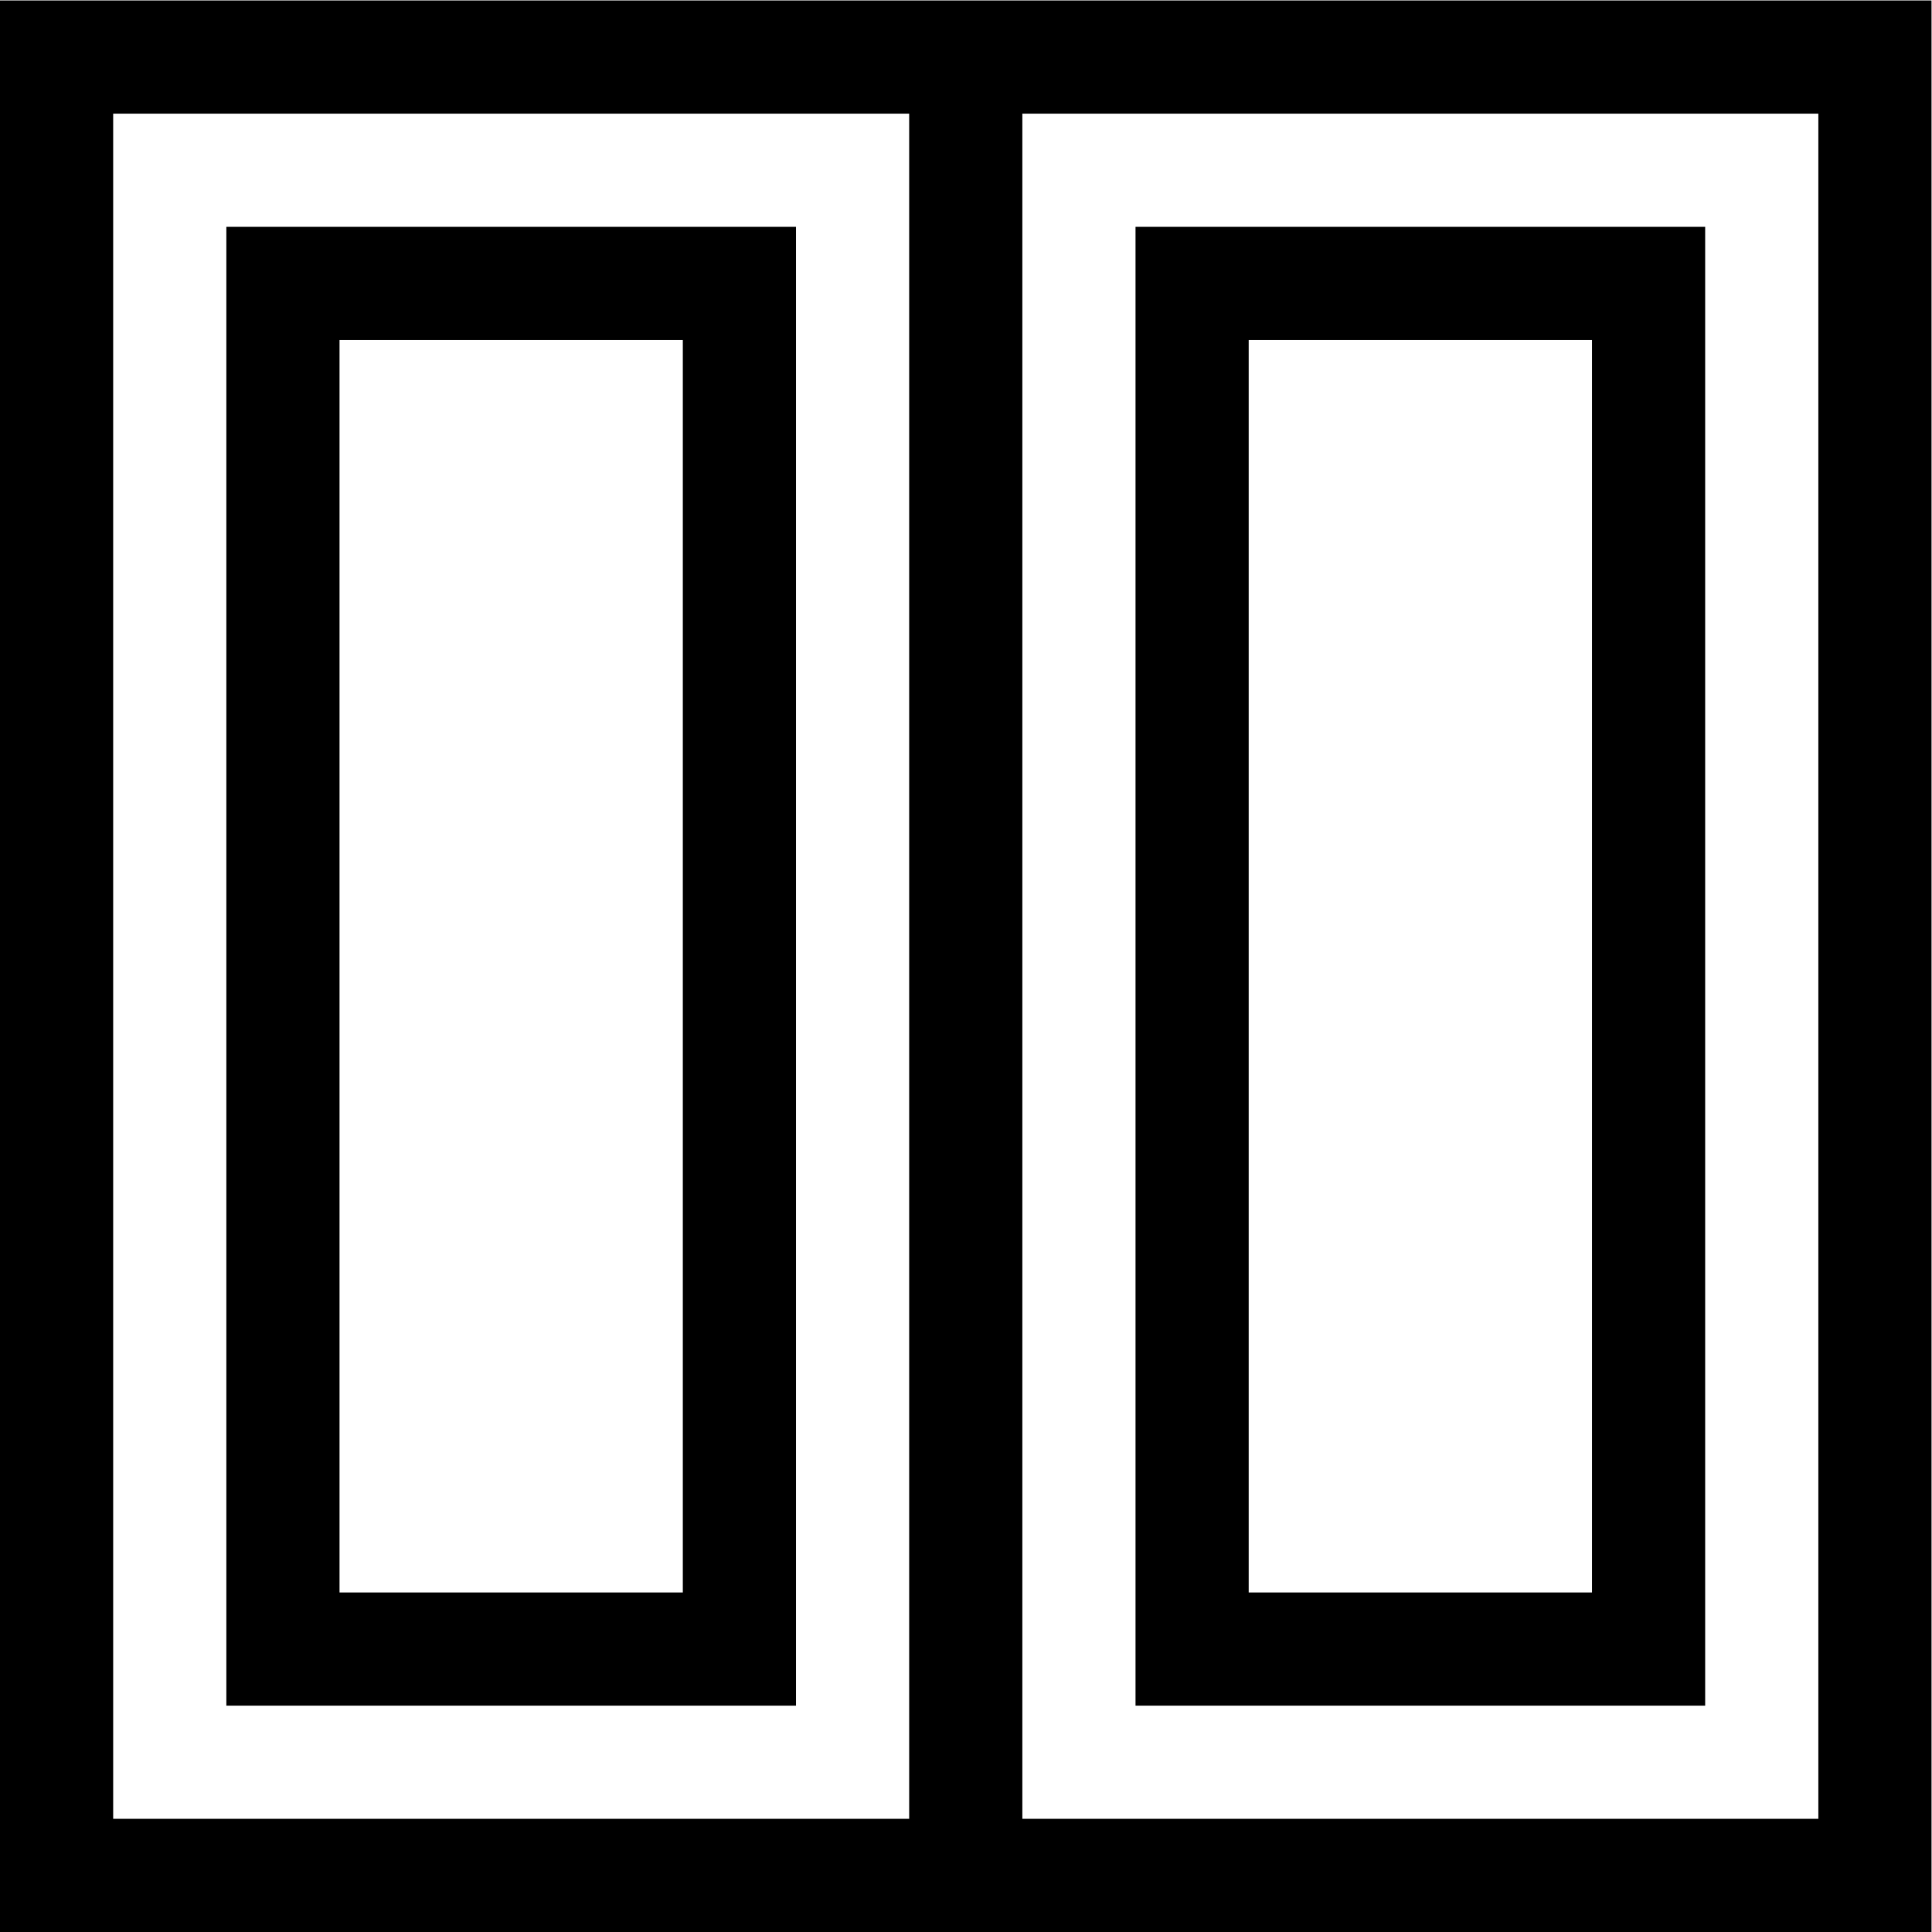
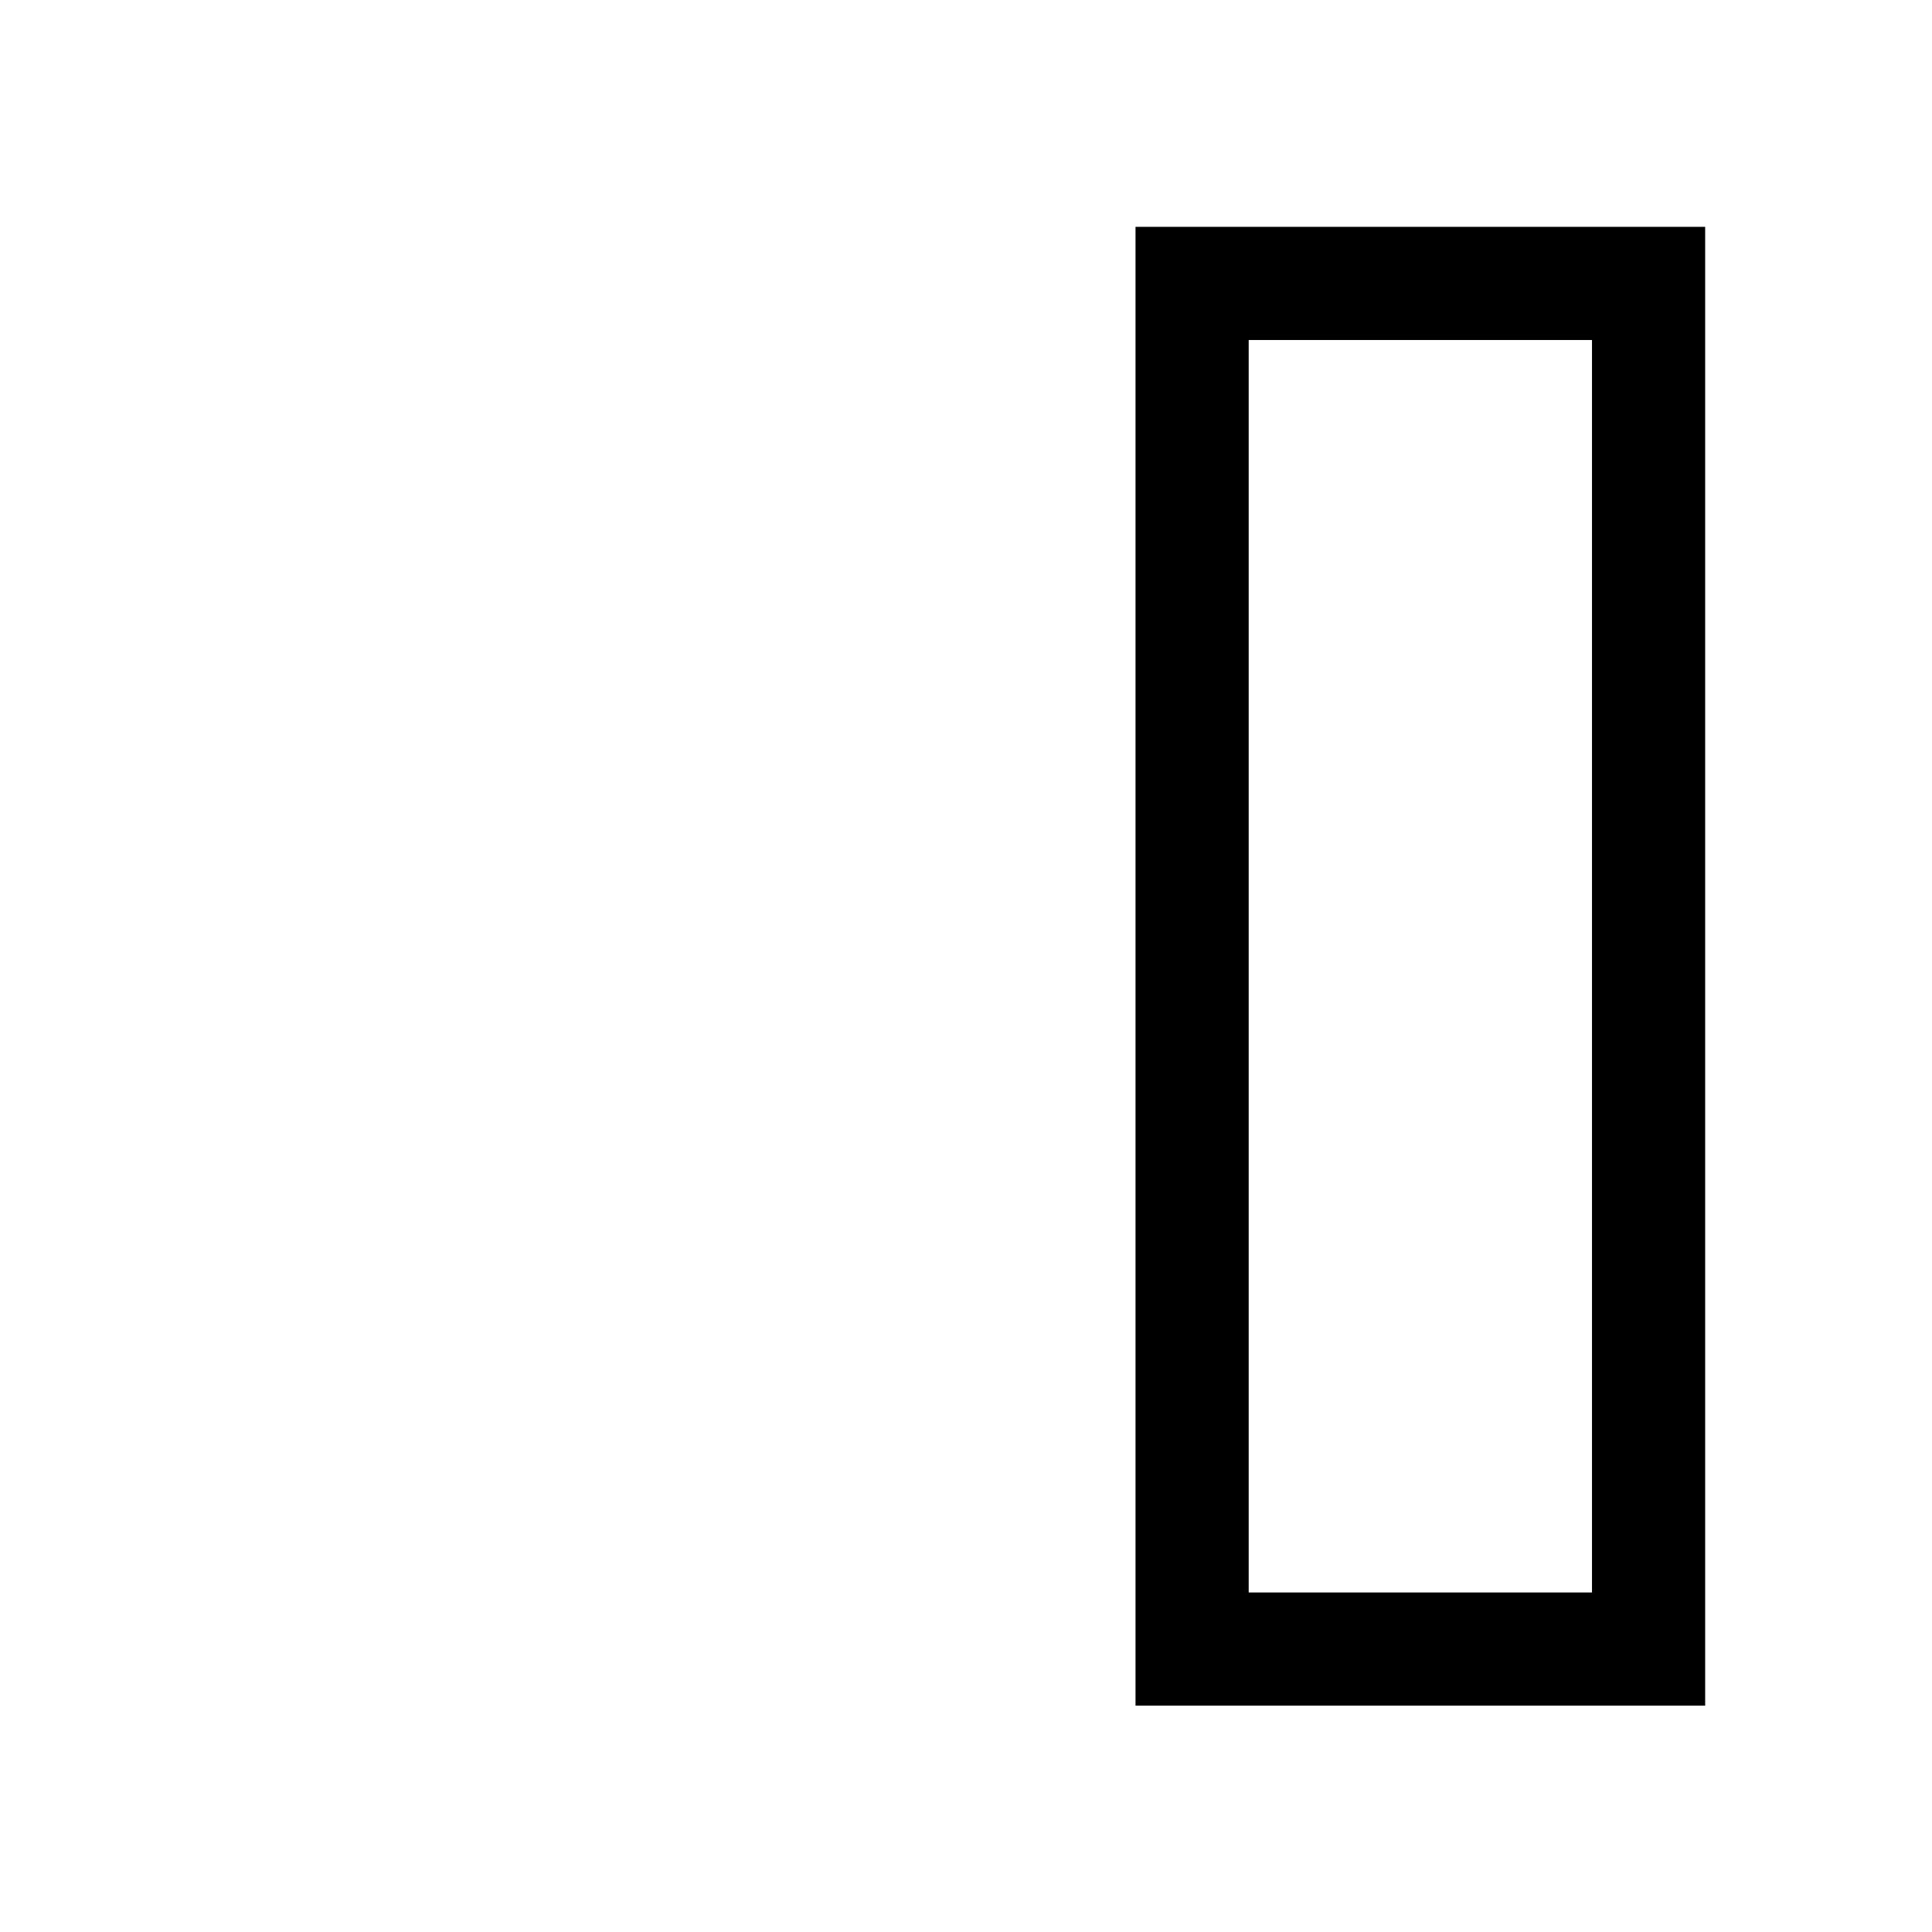
<svg xmlns="http://www.w3.org/2000/svg" version="1.1" id="svg2133" xml:space="preserve" width="682.667" height="682.667" viewBox="0 0 682.667 682.667">
  <defs id="defs2137">
    <clipPath id="clipPath2147">
-       <path d="M 0,512 H 512 V 0 H 0 Z" id="path2145" />
-     </clipPath>
+       </clipPath>
    <clipPath id="clipPath2159">
      <path d="M 0,512 H 512 V 0 H 0 Z" id="path2157" />
    </clipPath>
  </defs>
  <g id="g2139" transform="matrix(1.333,0,0,-1.333,0,682.667)">
    <g id="g2141">
      <g id="g2143" clip-path="url(#clipPath2147)">
-         <path d="M 497,15 H 15 v 482 h 482 z" style="fill:none;stroke:#000000;stroke-width:30;stroke-linecap:butt;stroke-linejoin:miter;stroke-miterlimit:10;stroke-dasharray:none;stroke-opacity:1" id="path2149" />
-       </g>
+         </g>
    </g>
-     <path d="M 196,437 H 75 V 75 h 121 z" style="fill:none;stroke:#000000;stroke-width:30;stroke-linecap:butt;stroke-linejoin:miter;stroke-miterlimit:10;stroke-dasharray:none;stroke-opacity:1" id="path2151" />
    <g id="g2153">
      <g id="g2155" clip-path="url(#clipPath2159)">
        <g id="g2161" transform="translate(256,15)">
-           <path d="M 0,0 V 482" style="fill:none;stroke:#000000;stroke-width:30;stroke-linecap:butt;stroke-linejoin:miter;stroke-miterlimit:10;stroke-dasharray:none;stroke-opacity:1" id="path2163" />
-         </g>
+           </g>
      </g>
    </g>
    <path d="M 316,75 H 437 V 437 H 316 Z" style="fill:none;stroke:#000000;stroke-width:30;stroke-linecap:butt;stroke-linejoin:miter;stroke-miterlimit:10;stroke-dasharray:none;stroke-opacity:1" id="path2165" />
  </g>
</svg>